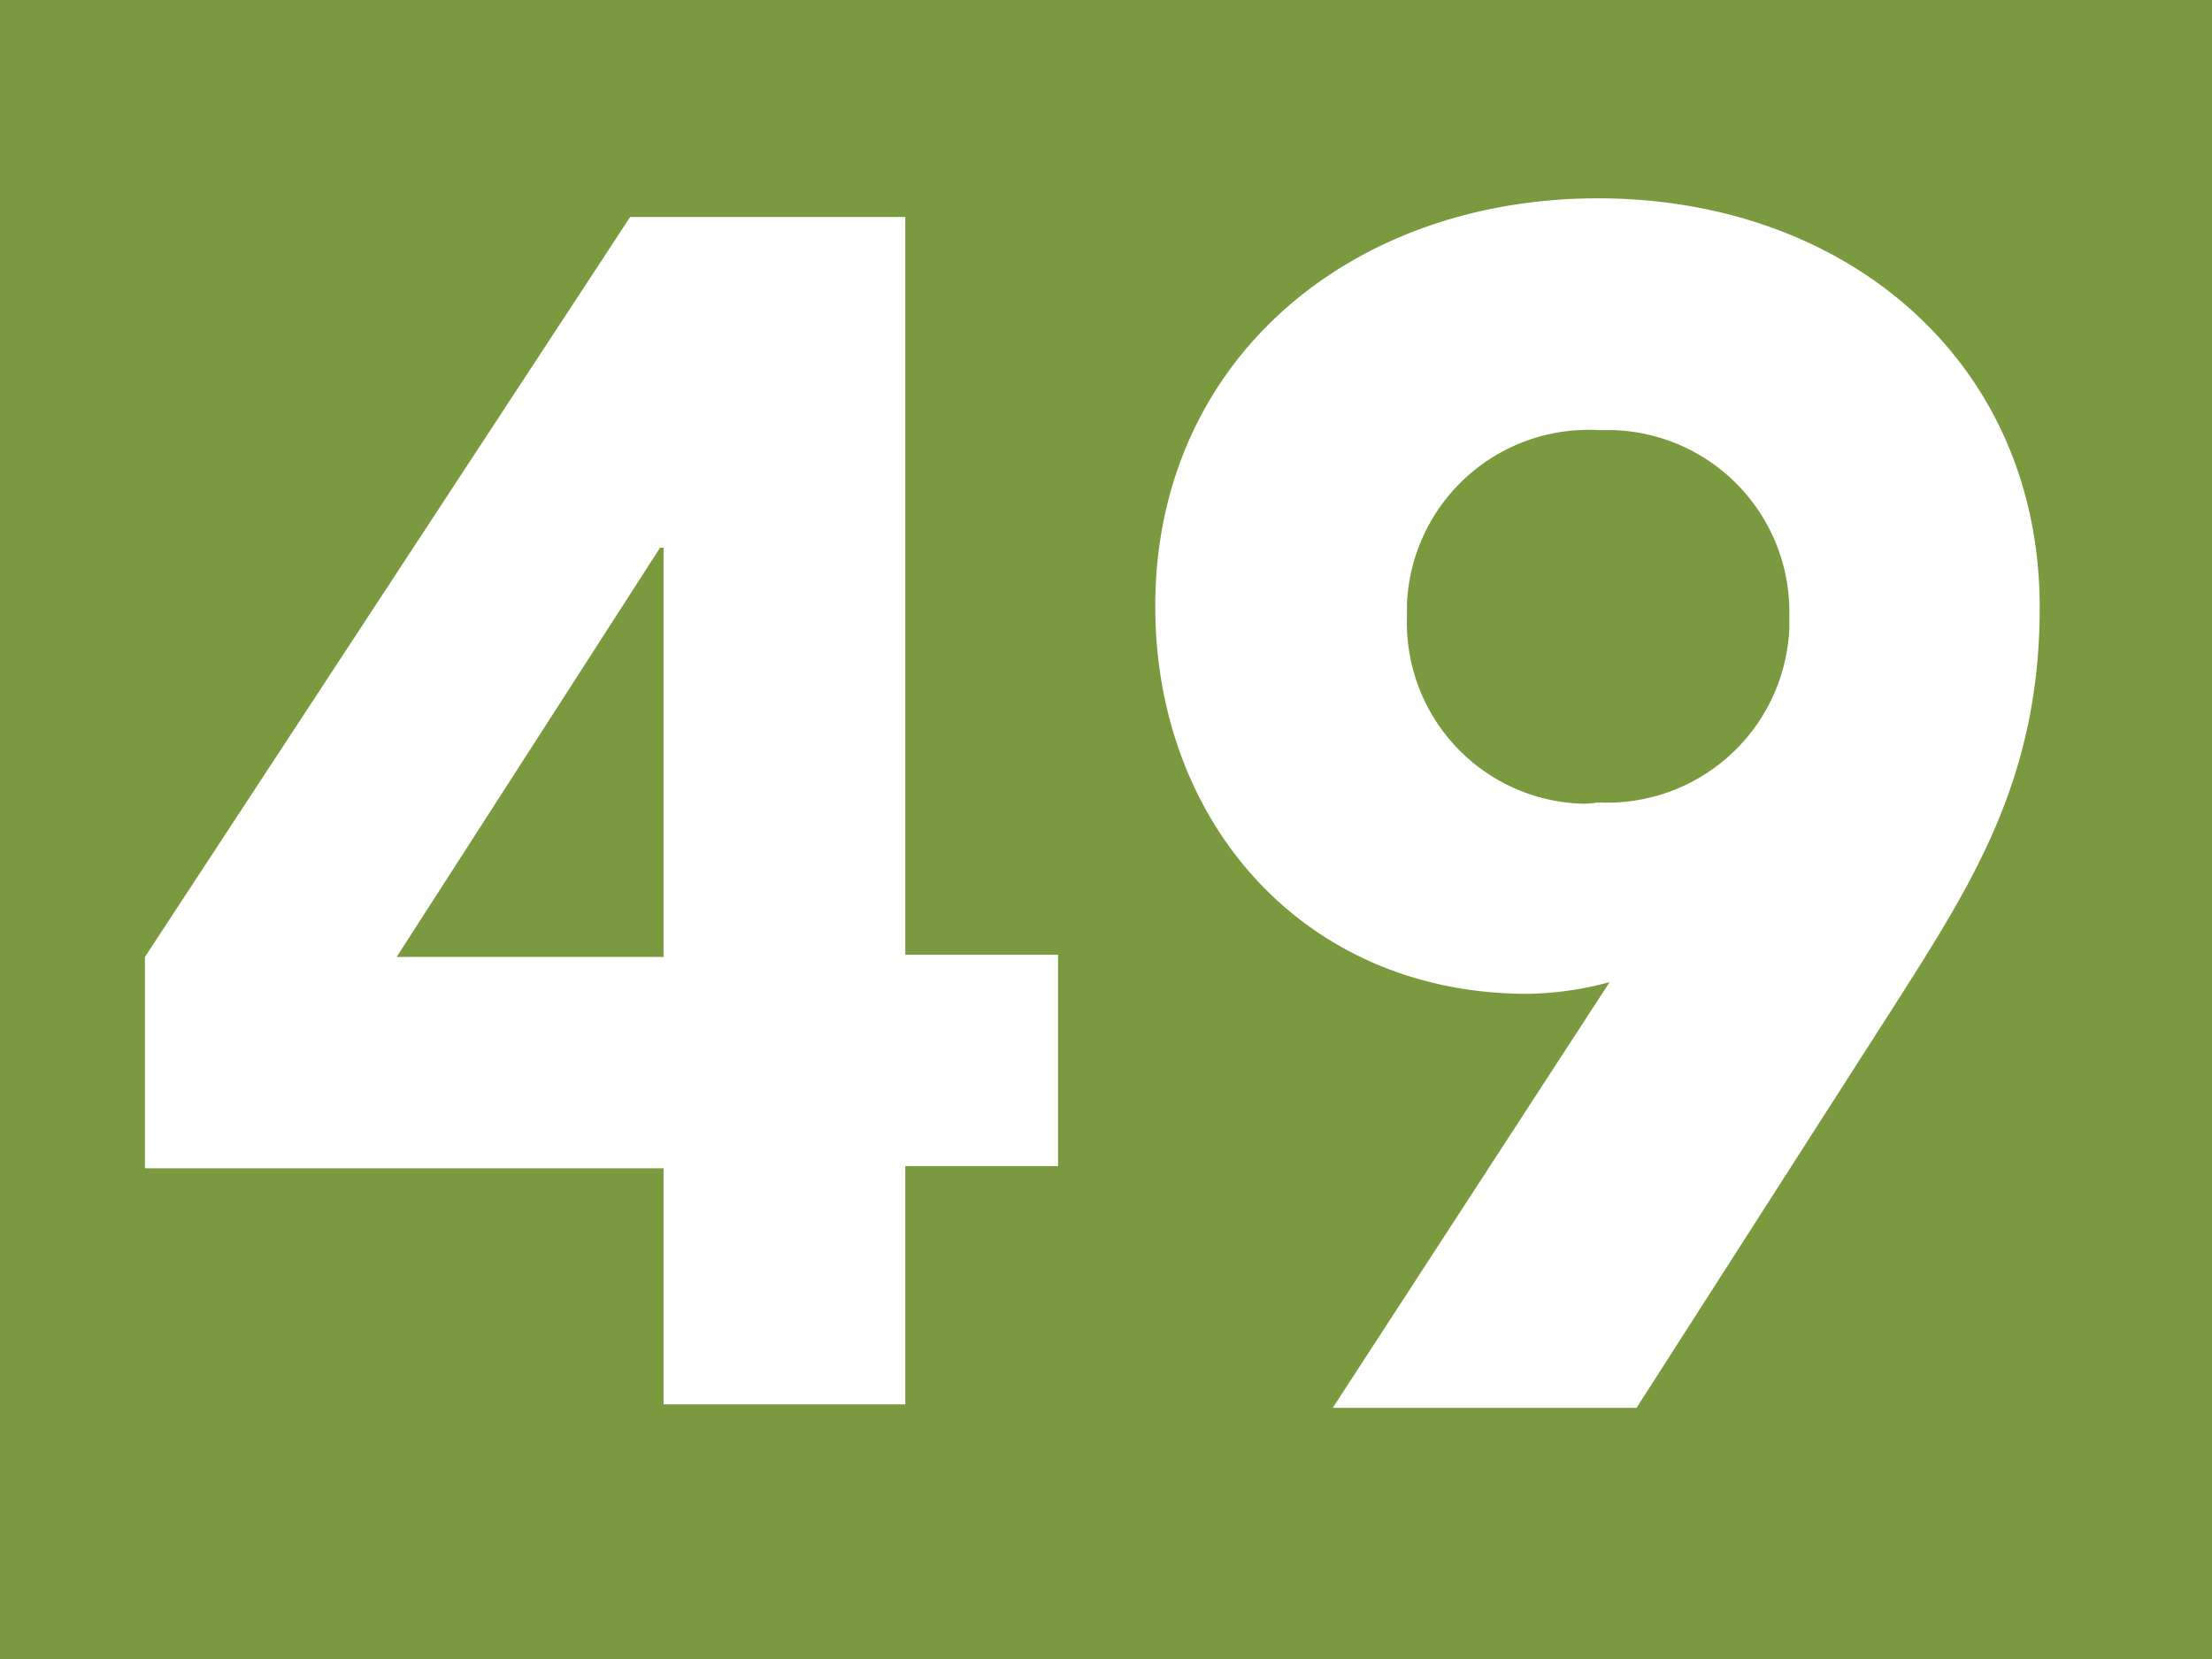
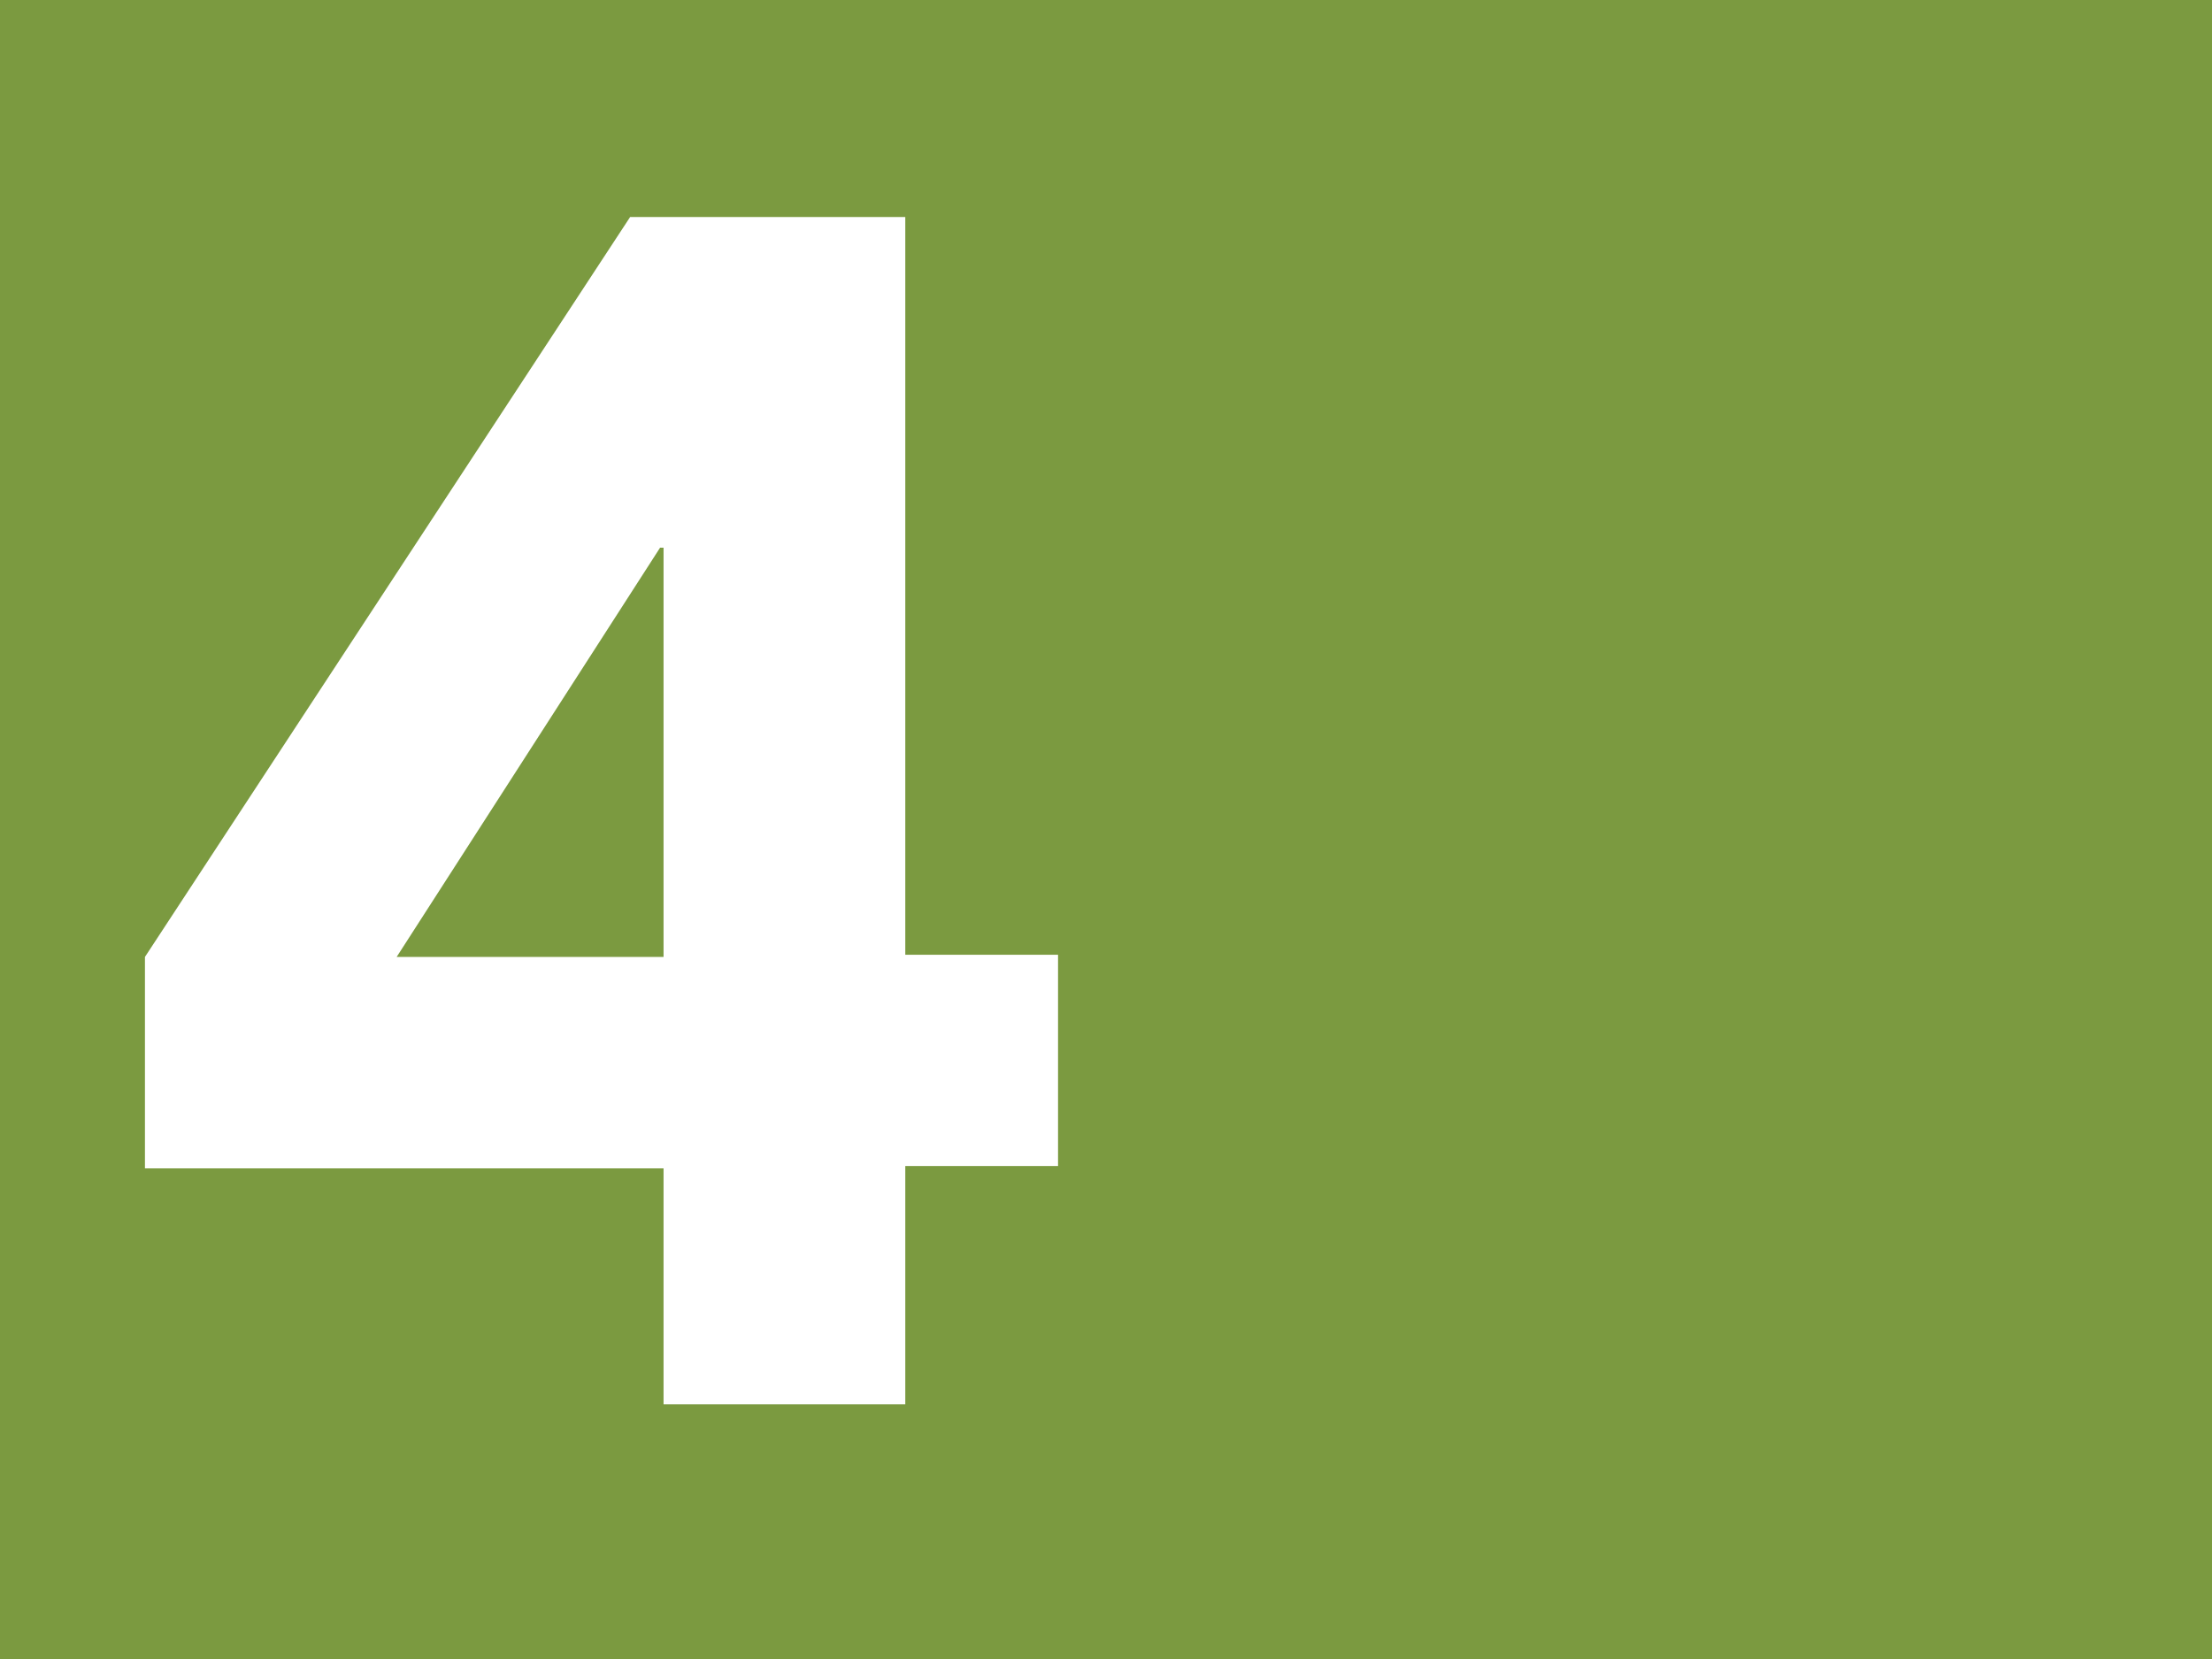
<svg xmlns="http://www.w3.org/2000/svg" viewBox="0 0 50.97 38.23">
  <rect width="50.97" height="38.23" fill="#7b9a40" />
  <path d="M15.29,26.92H3.34V22.05L14.52,5h6.34V22h3.52v4.87H20.86v5.49H15.29Zm0-14.3h-.08L9.14,22.05h6.15Z" fill="#fff" />
-   <path d="M37.09,22.63a7.57,7.57,0,0,1-1.89.27c-5.14,0-8.58-3.94-8.58-8.93,0-5.65,4.48-9.4,10.2-9.4S47,8.32,47,14c0,3.94-1.55,6.34-3.29,9.08l-6,9.36h-7Zm-.27-4.14a4.2,4.2,0,0,0,4.41-4V14.2a4.19,4.19,0,0,0-4.1-4.29h-.31a4.19,4.19,0,0,0-4.4,4v.32a4.17,4.17,0,0,0,4.06,4.29A1.93,1.93,0,0,0,36.82,18.49Z" fill="#fff" />
</svg>